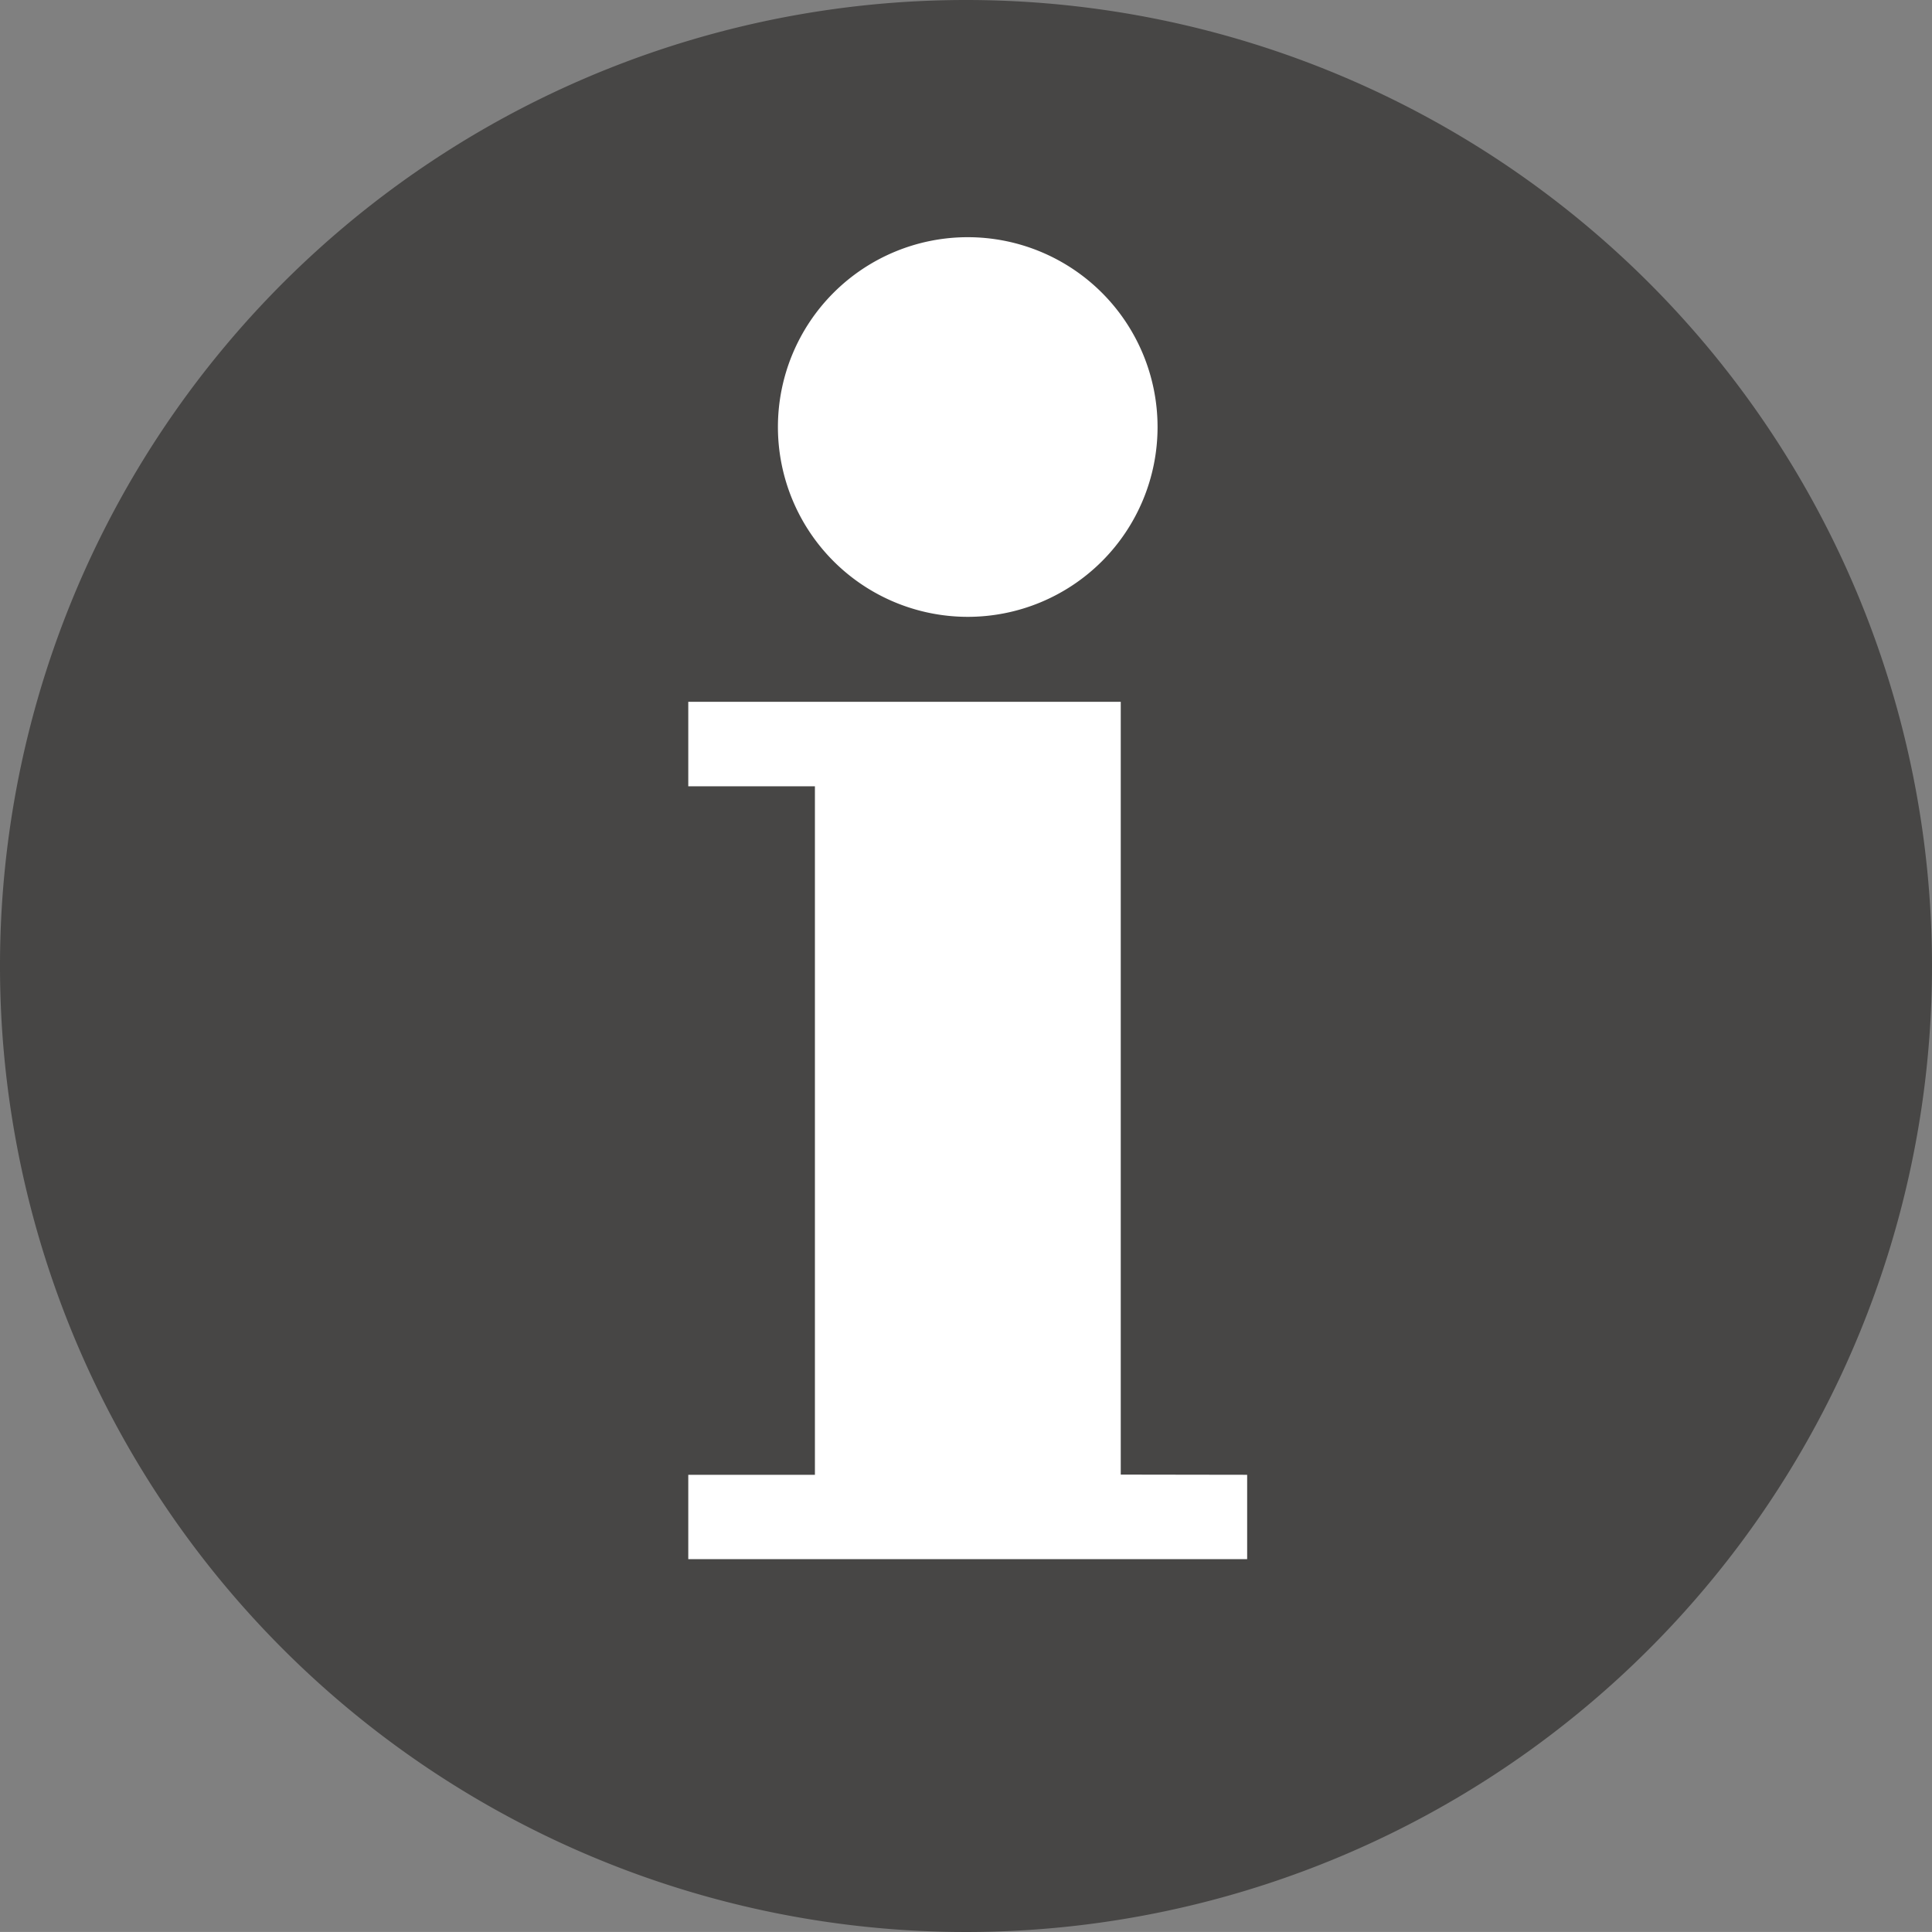
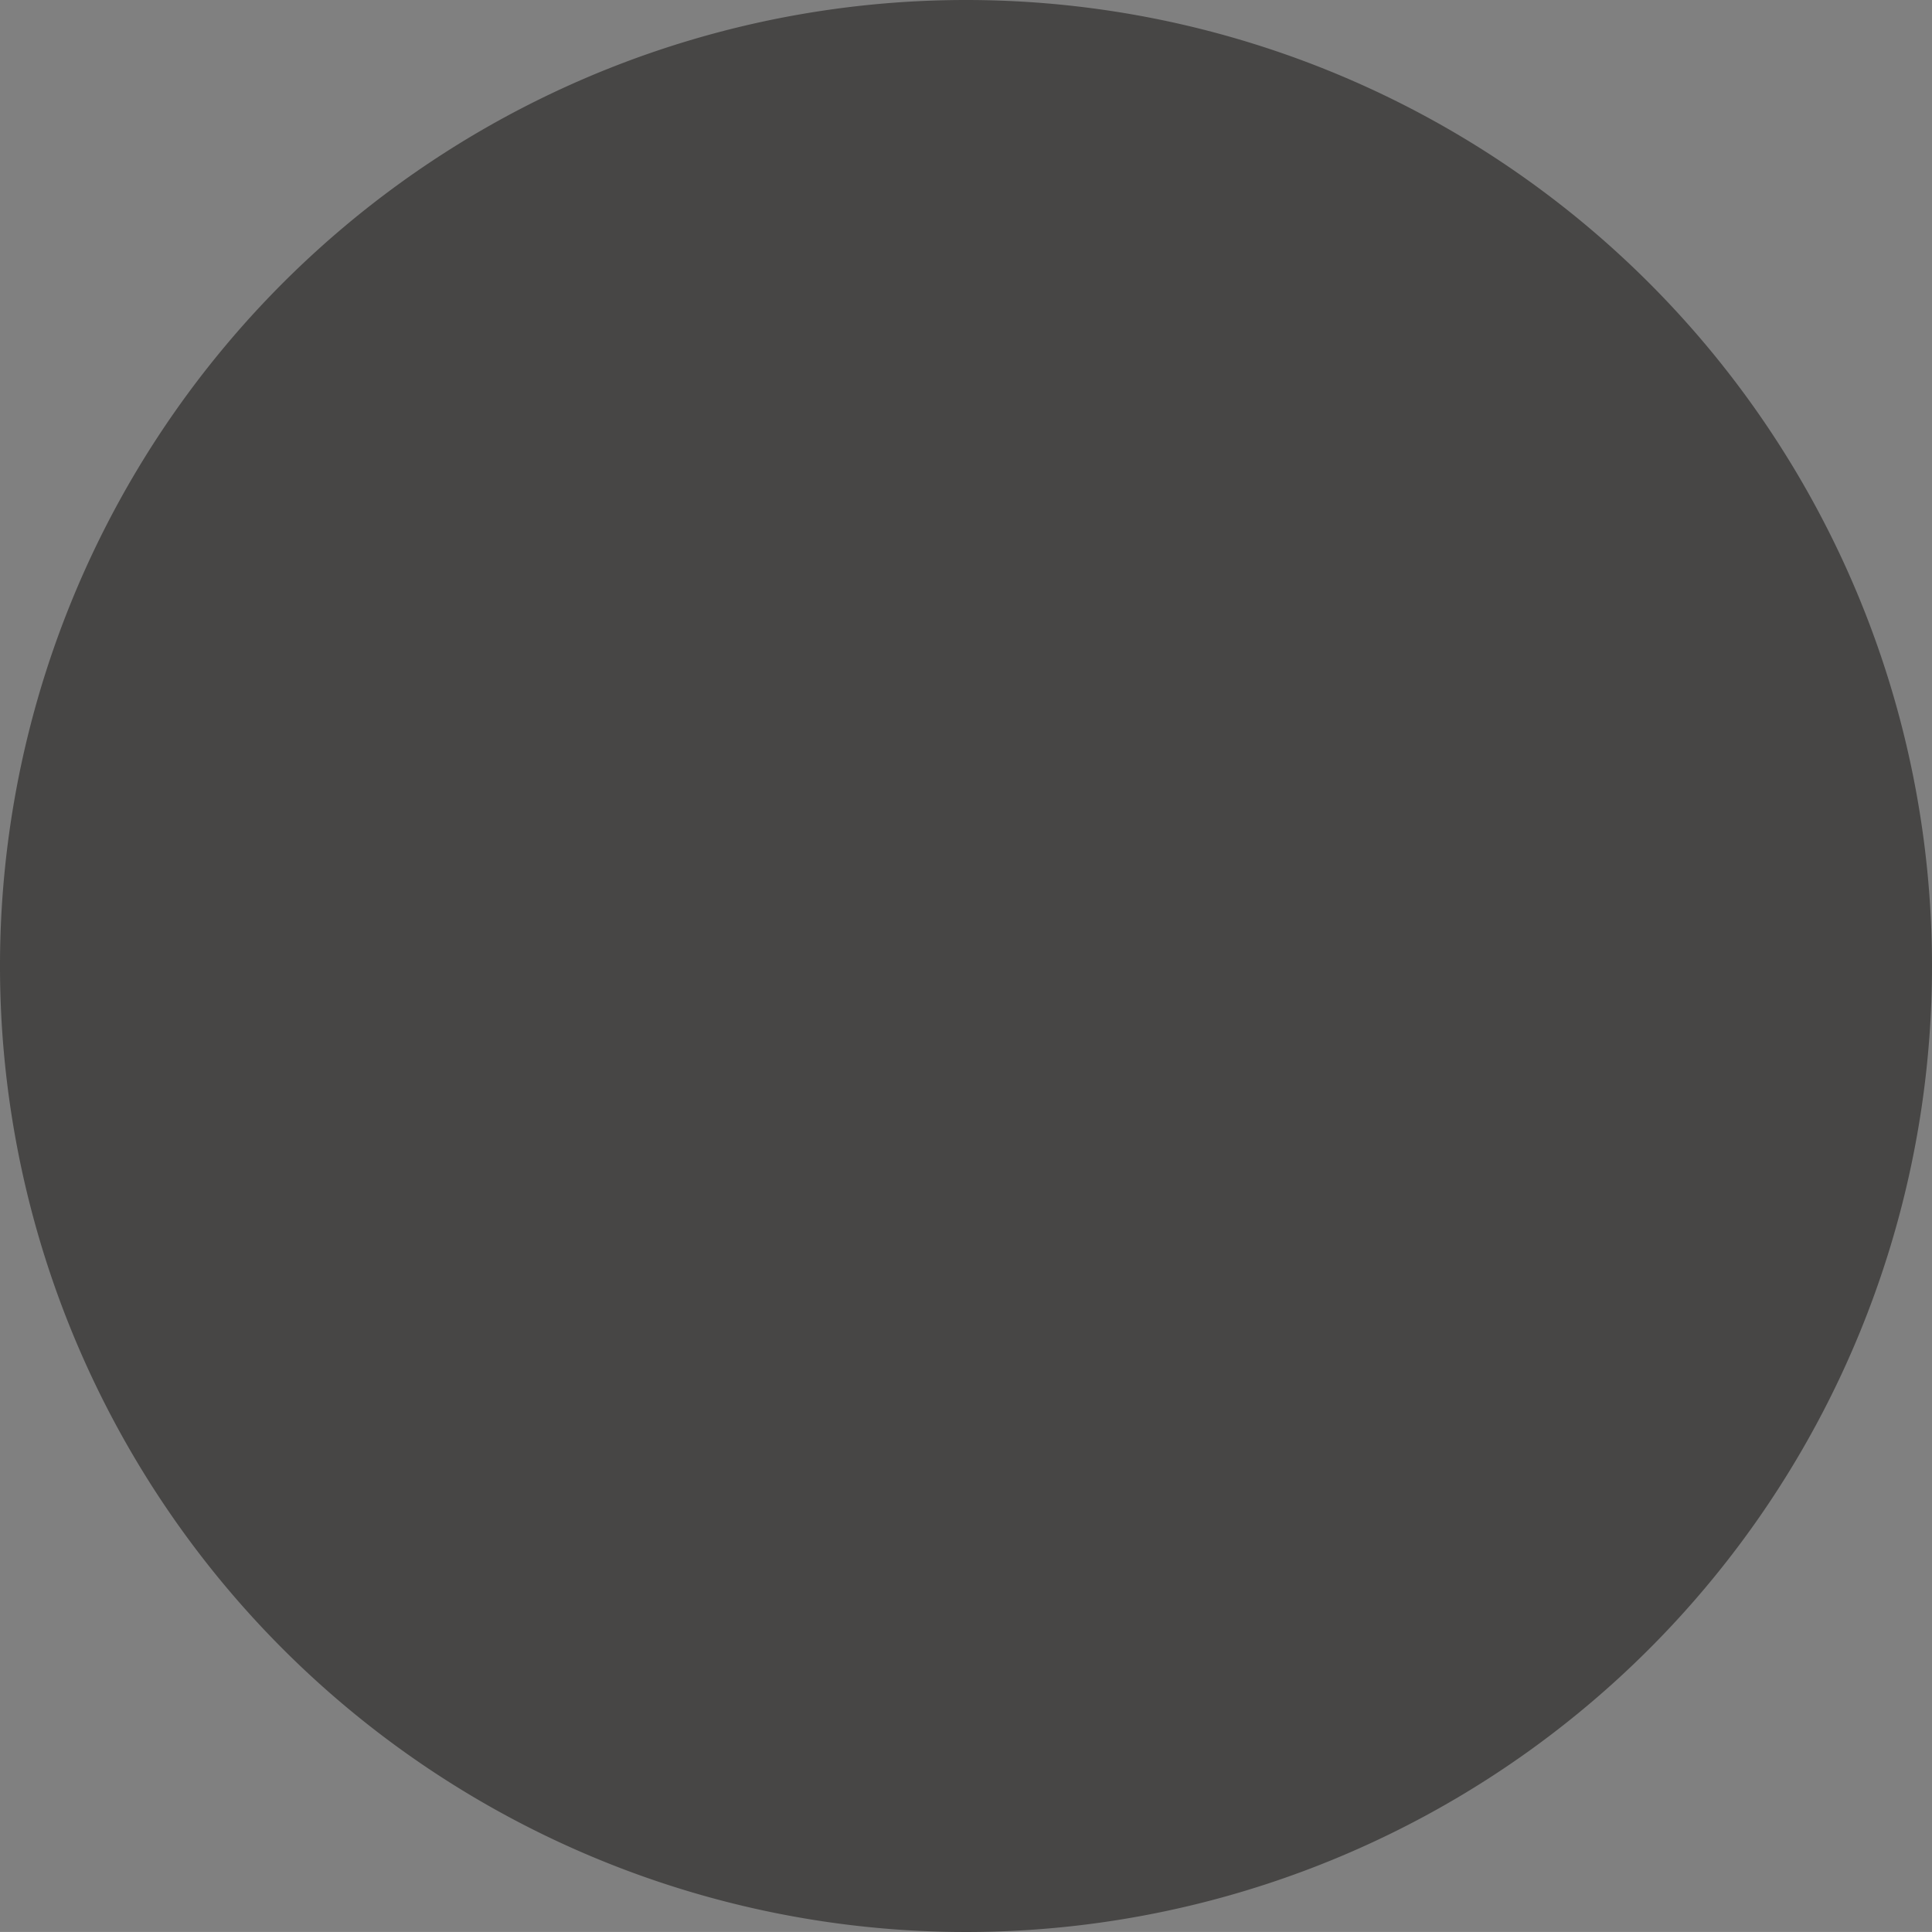
<svg xmlns="http://www.w3.org/2000/svg" width="40" height="39.999" viewBox="0 0 40 39.999">
  <rect x="0" y="0" width="40" height="39.999" fill="#808080" stroke="none" />
  <path d="M148.628,208.609a20,20,0,1,1-20-20,20,20,0,0,1,20,20" transform="translate(-108.628 -188.609)" fill="#474645" />
-   <path d="M124.254,211.442v-16H115.3v1.749h2.622v14.255H115.3v1.747h11.571v-1.747Z" transform="translate(-101.05 -180.912)" fill="#fff" />
-   <path d="M120.1,198.769a3.93,3.93,0,1,0-3.931-3.931,3.932,3.932,0,0,0,3.931,3.931" transform="translate(-100.063 -185.998)" fill="#fff" />
</svg>